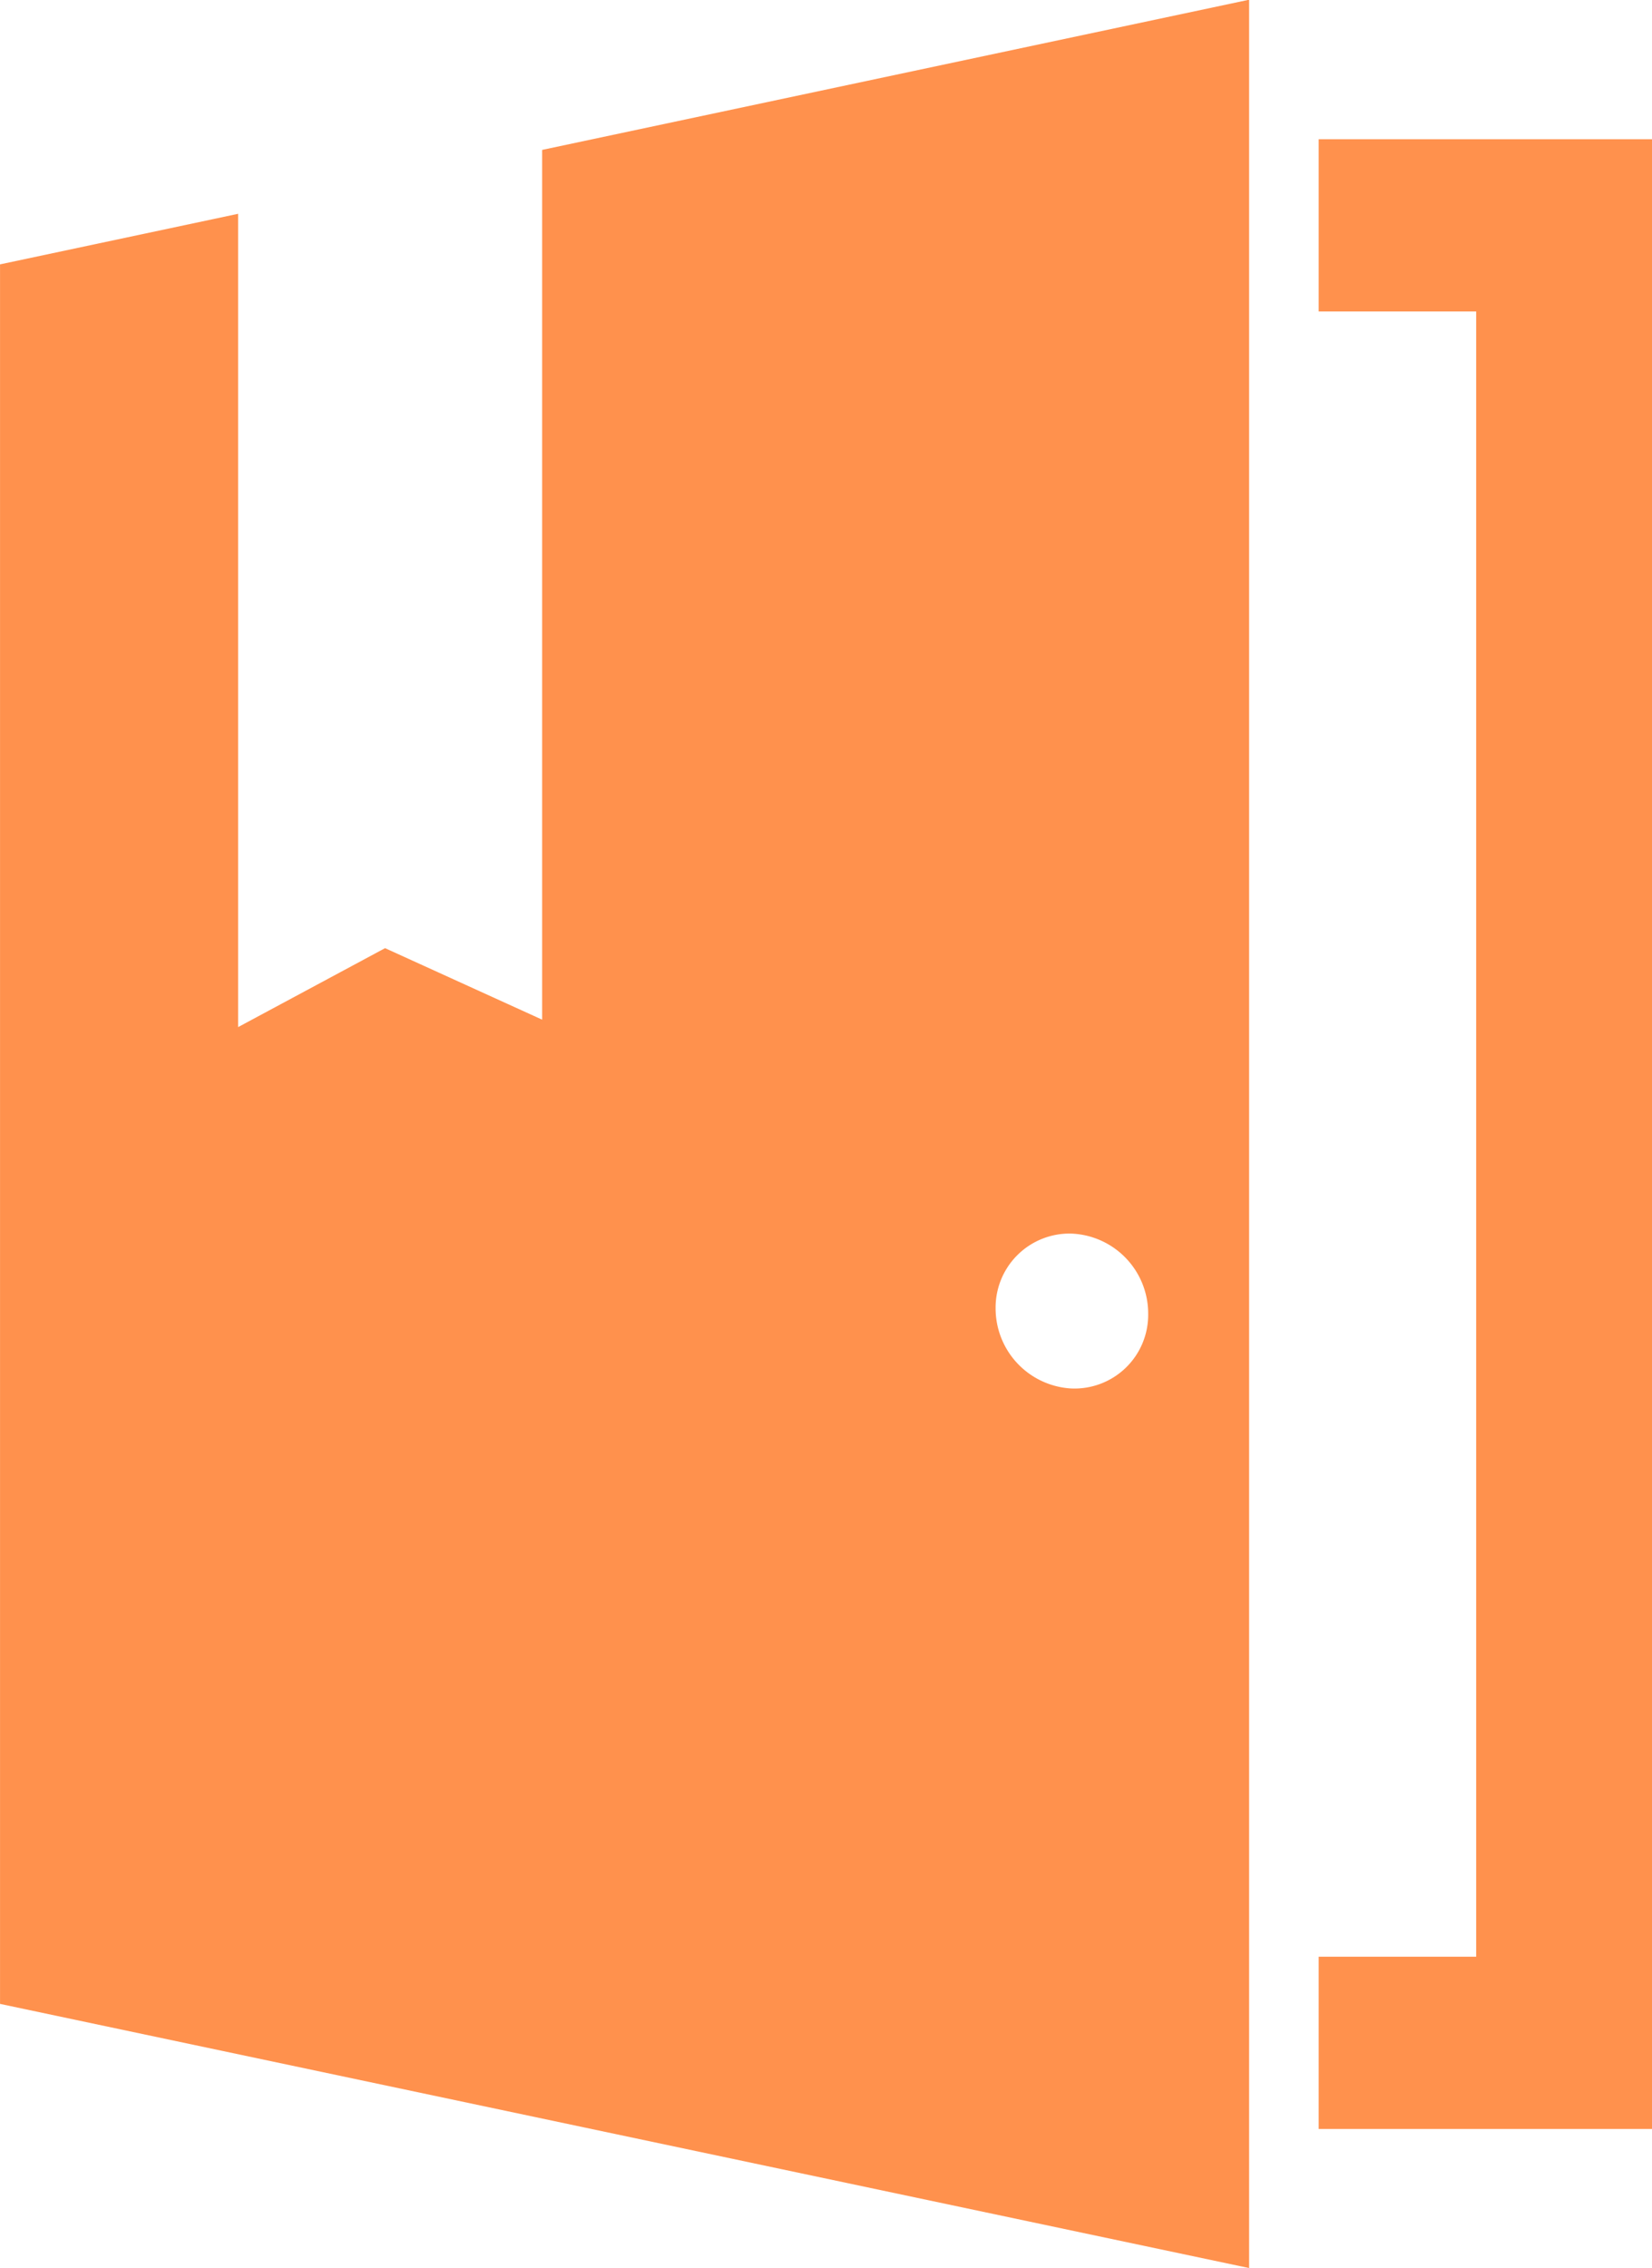
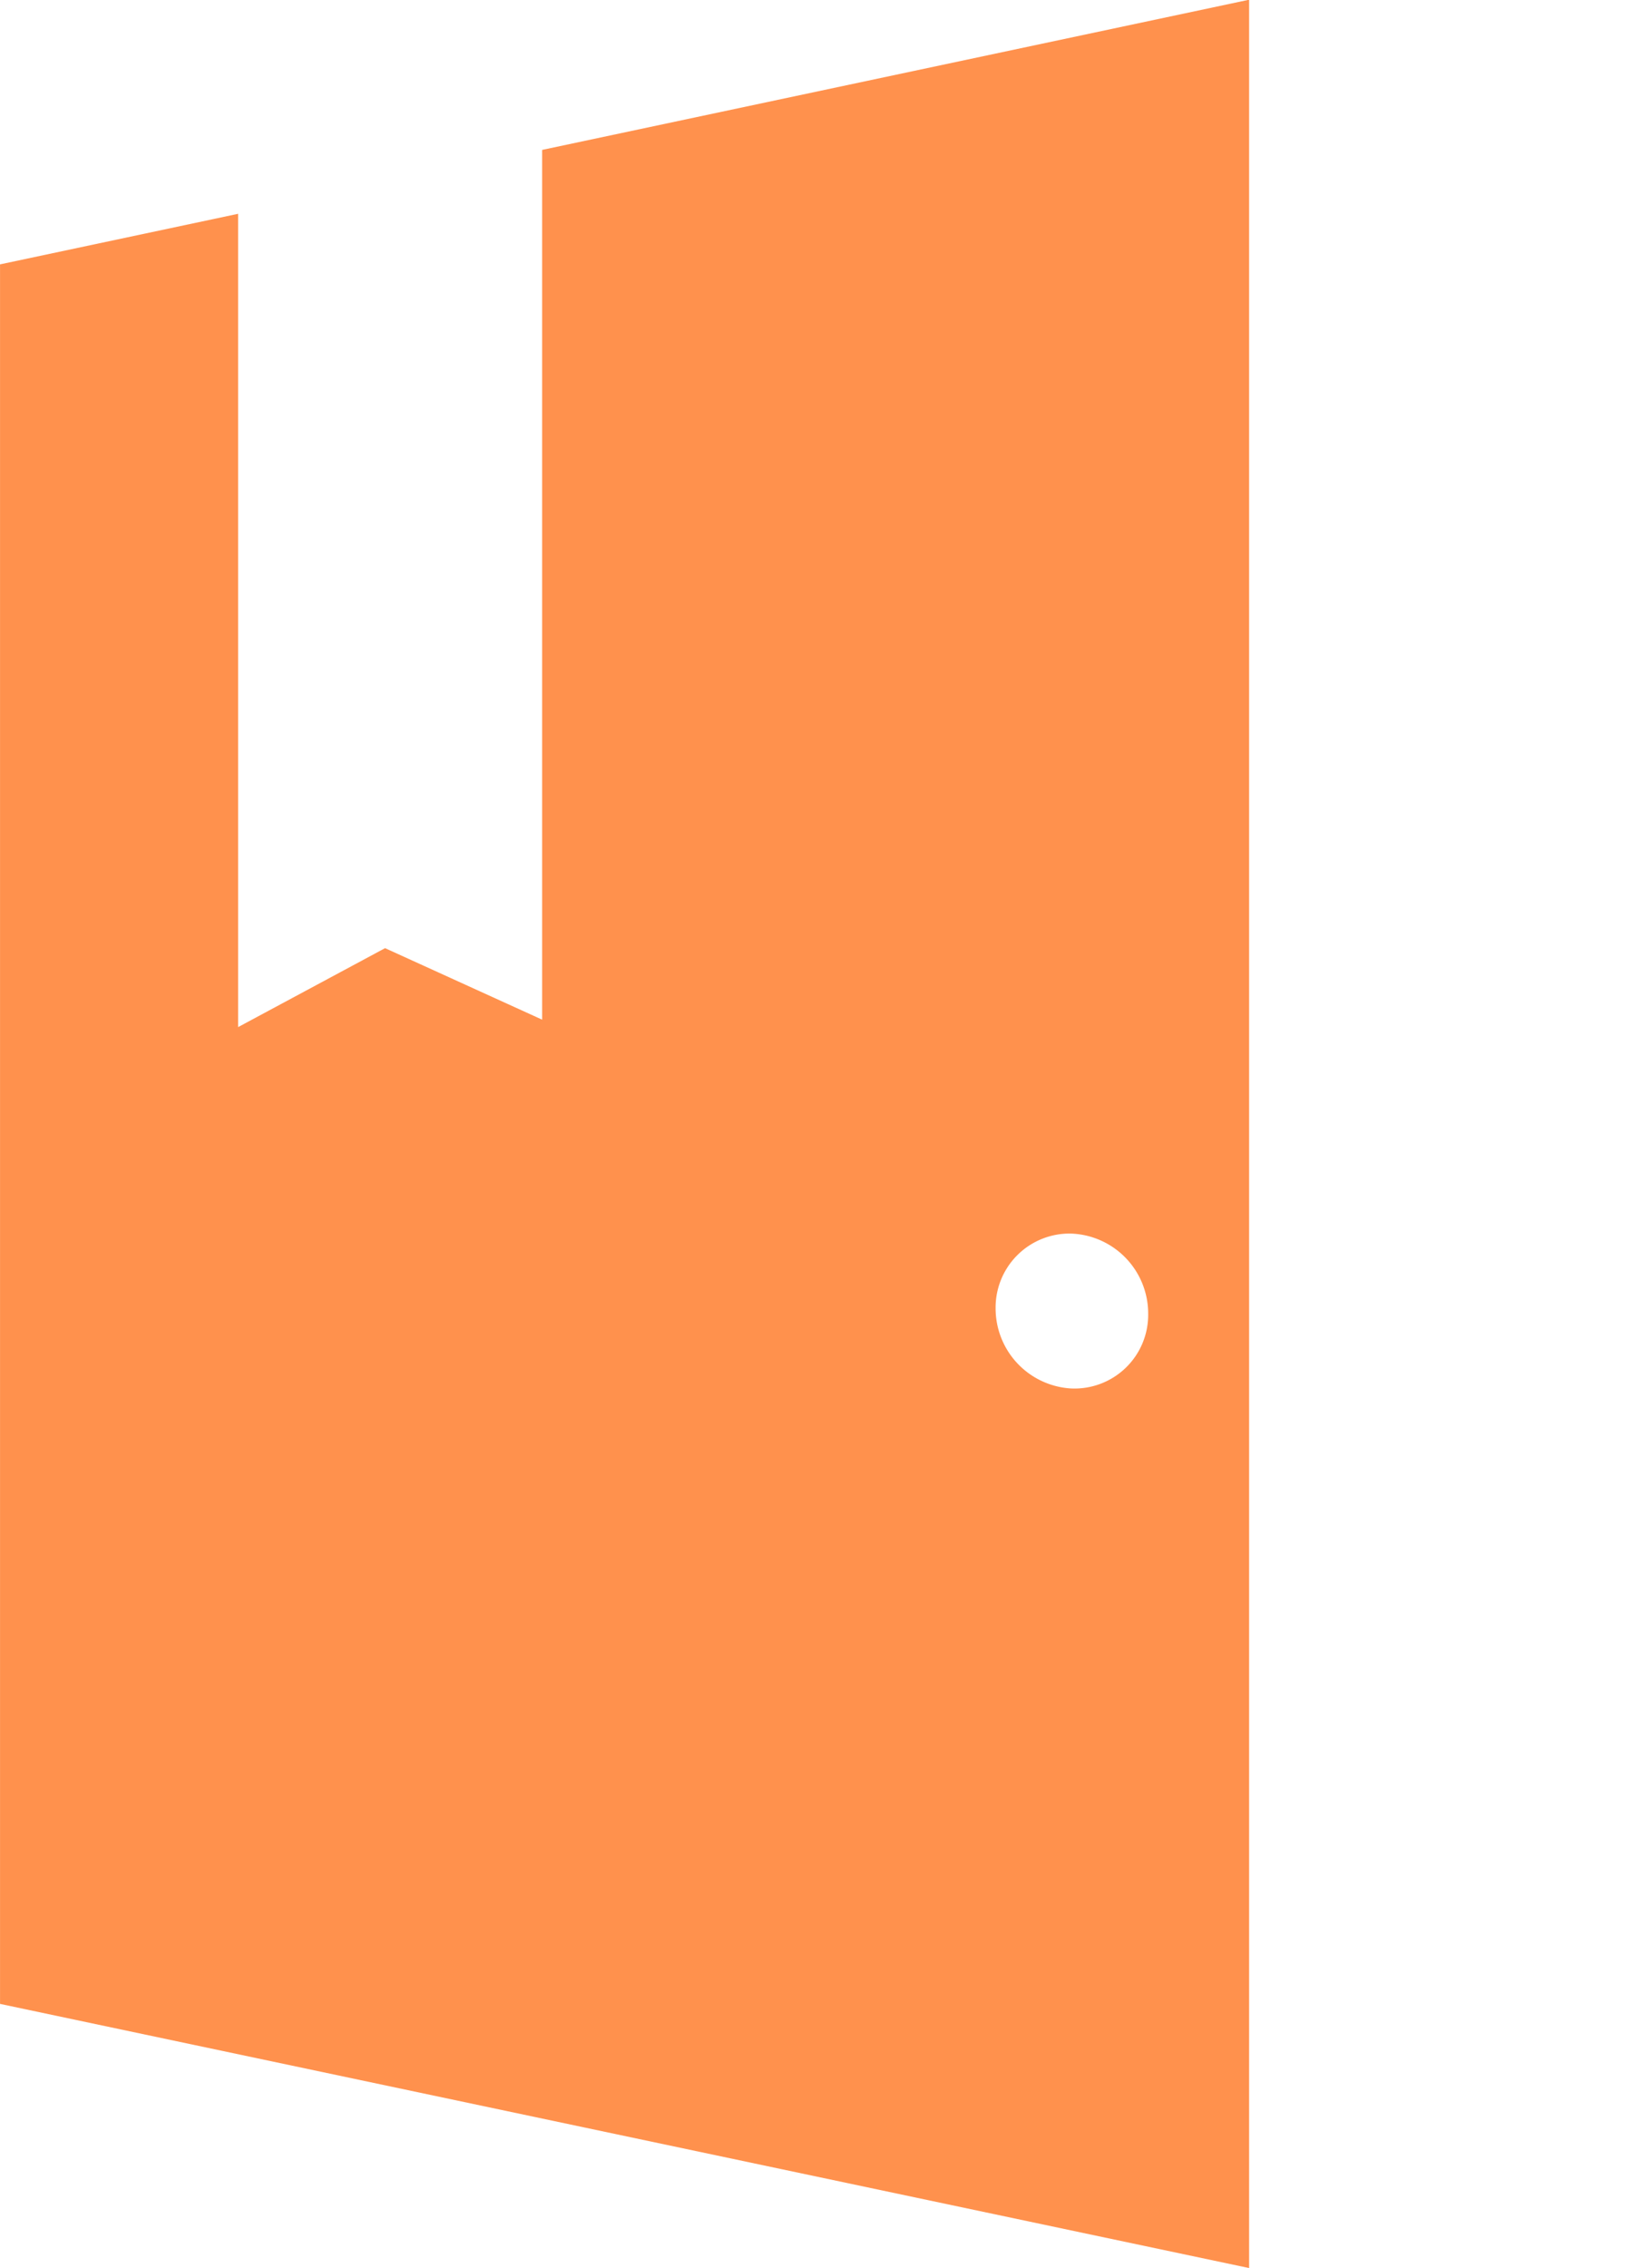
<svg xmlns="http://www.w3.org/2000/svg" id="logo-logo" width="46.918" height="64.396" viewBox="0 0 46.918 64.396">
  <g id="Group_4" data-name="Group 4" transform="translate(0)">
    <g id="Group_2" data-name="Group 2">
      <path id="Path_1" data-name="Path 1" d="M-204.942-265.666a2.277,2.277,0,0,1-2.133-2.271,2.1,2.1,0,0,1,2.133-2.126,2.272,2.272,0,0,1,2.2,2.273,2.093,2.093,0,0,1-2.2,2.124m-15.012-35.163v24.693l-4.461-2.03-4.173,2.241v-23.09l-6.762,1.436v49.386l35.475,7.5v-64.4Z" transform="translate(235.351 305.085)" fill="#ff914d" />
    </g>
    <g id="Group_3" data-name="Group 3" transform="translate(37.451 3.953)">
-       <path id="Path_2" data-name="Path 2" d="M0,0V4.89H4.473V51.6H0v4.89H9.467V0Z" transform="translate(0)" fill="#ff914d" />
-     </g>
+       </g>
  </g>
</svg>